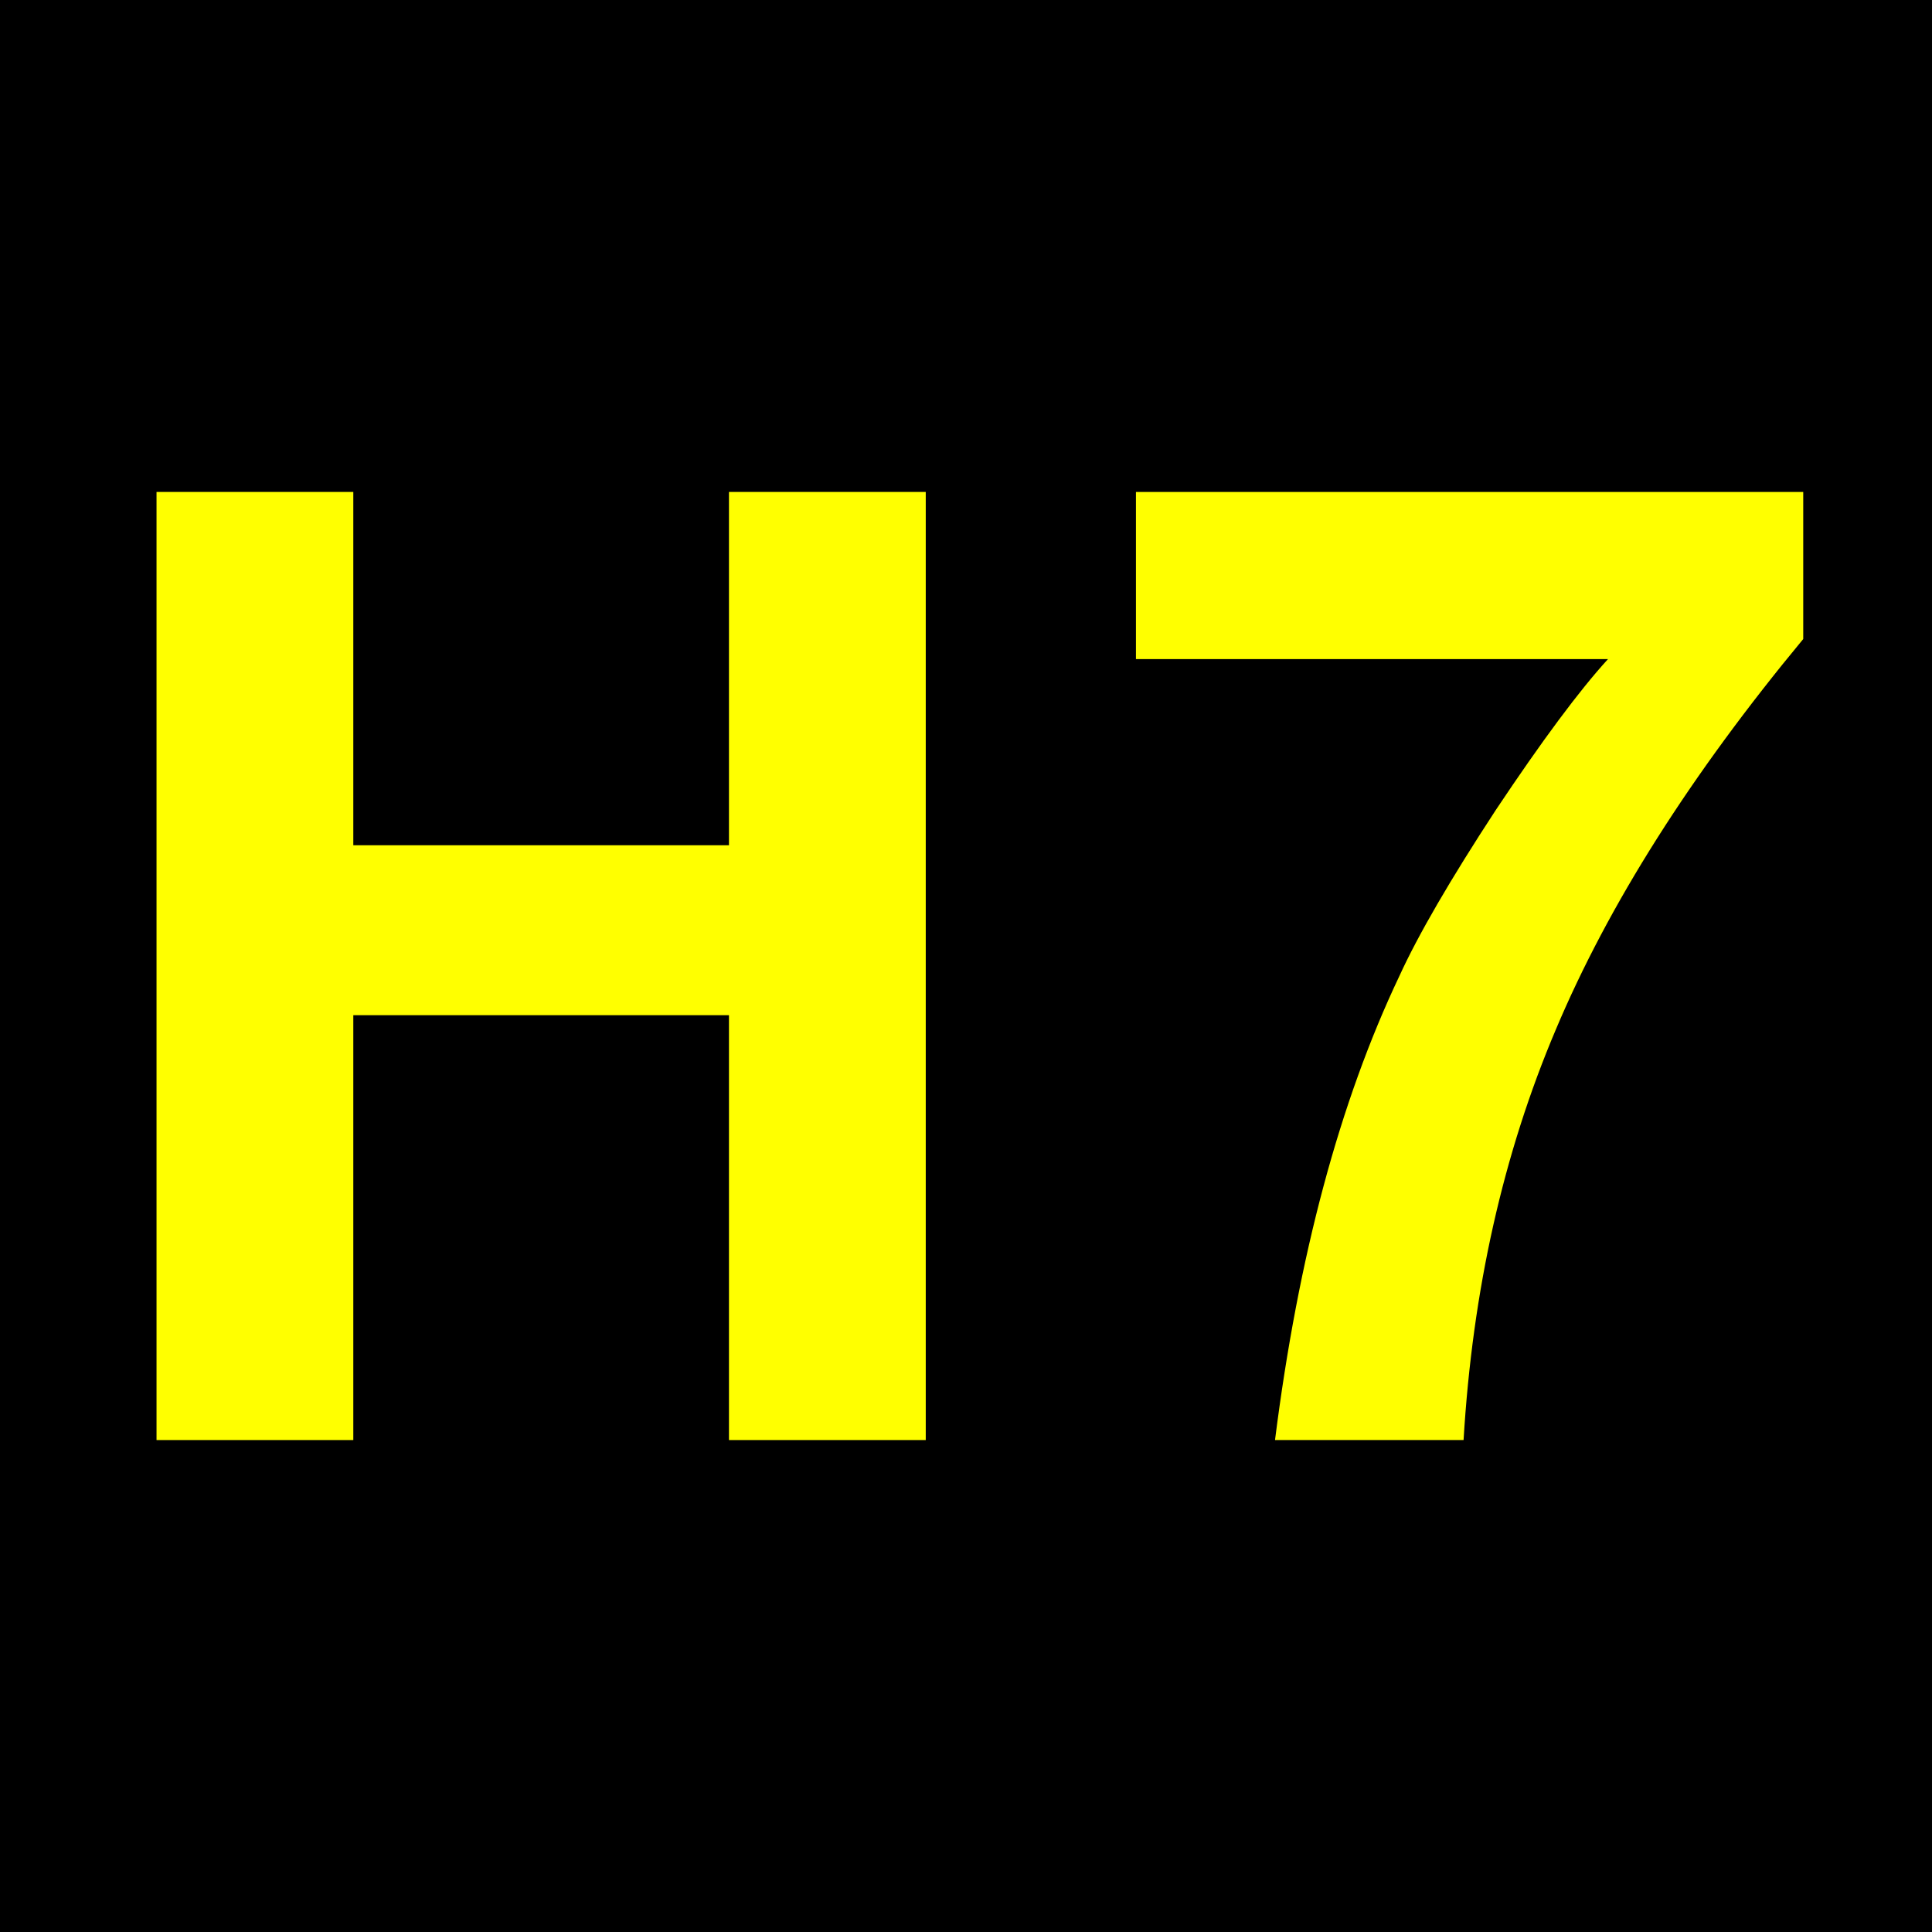
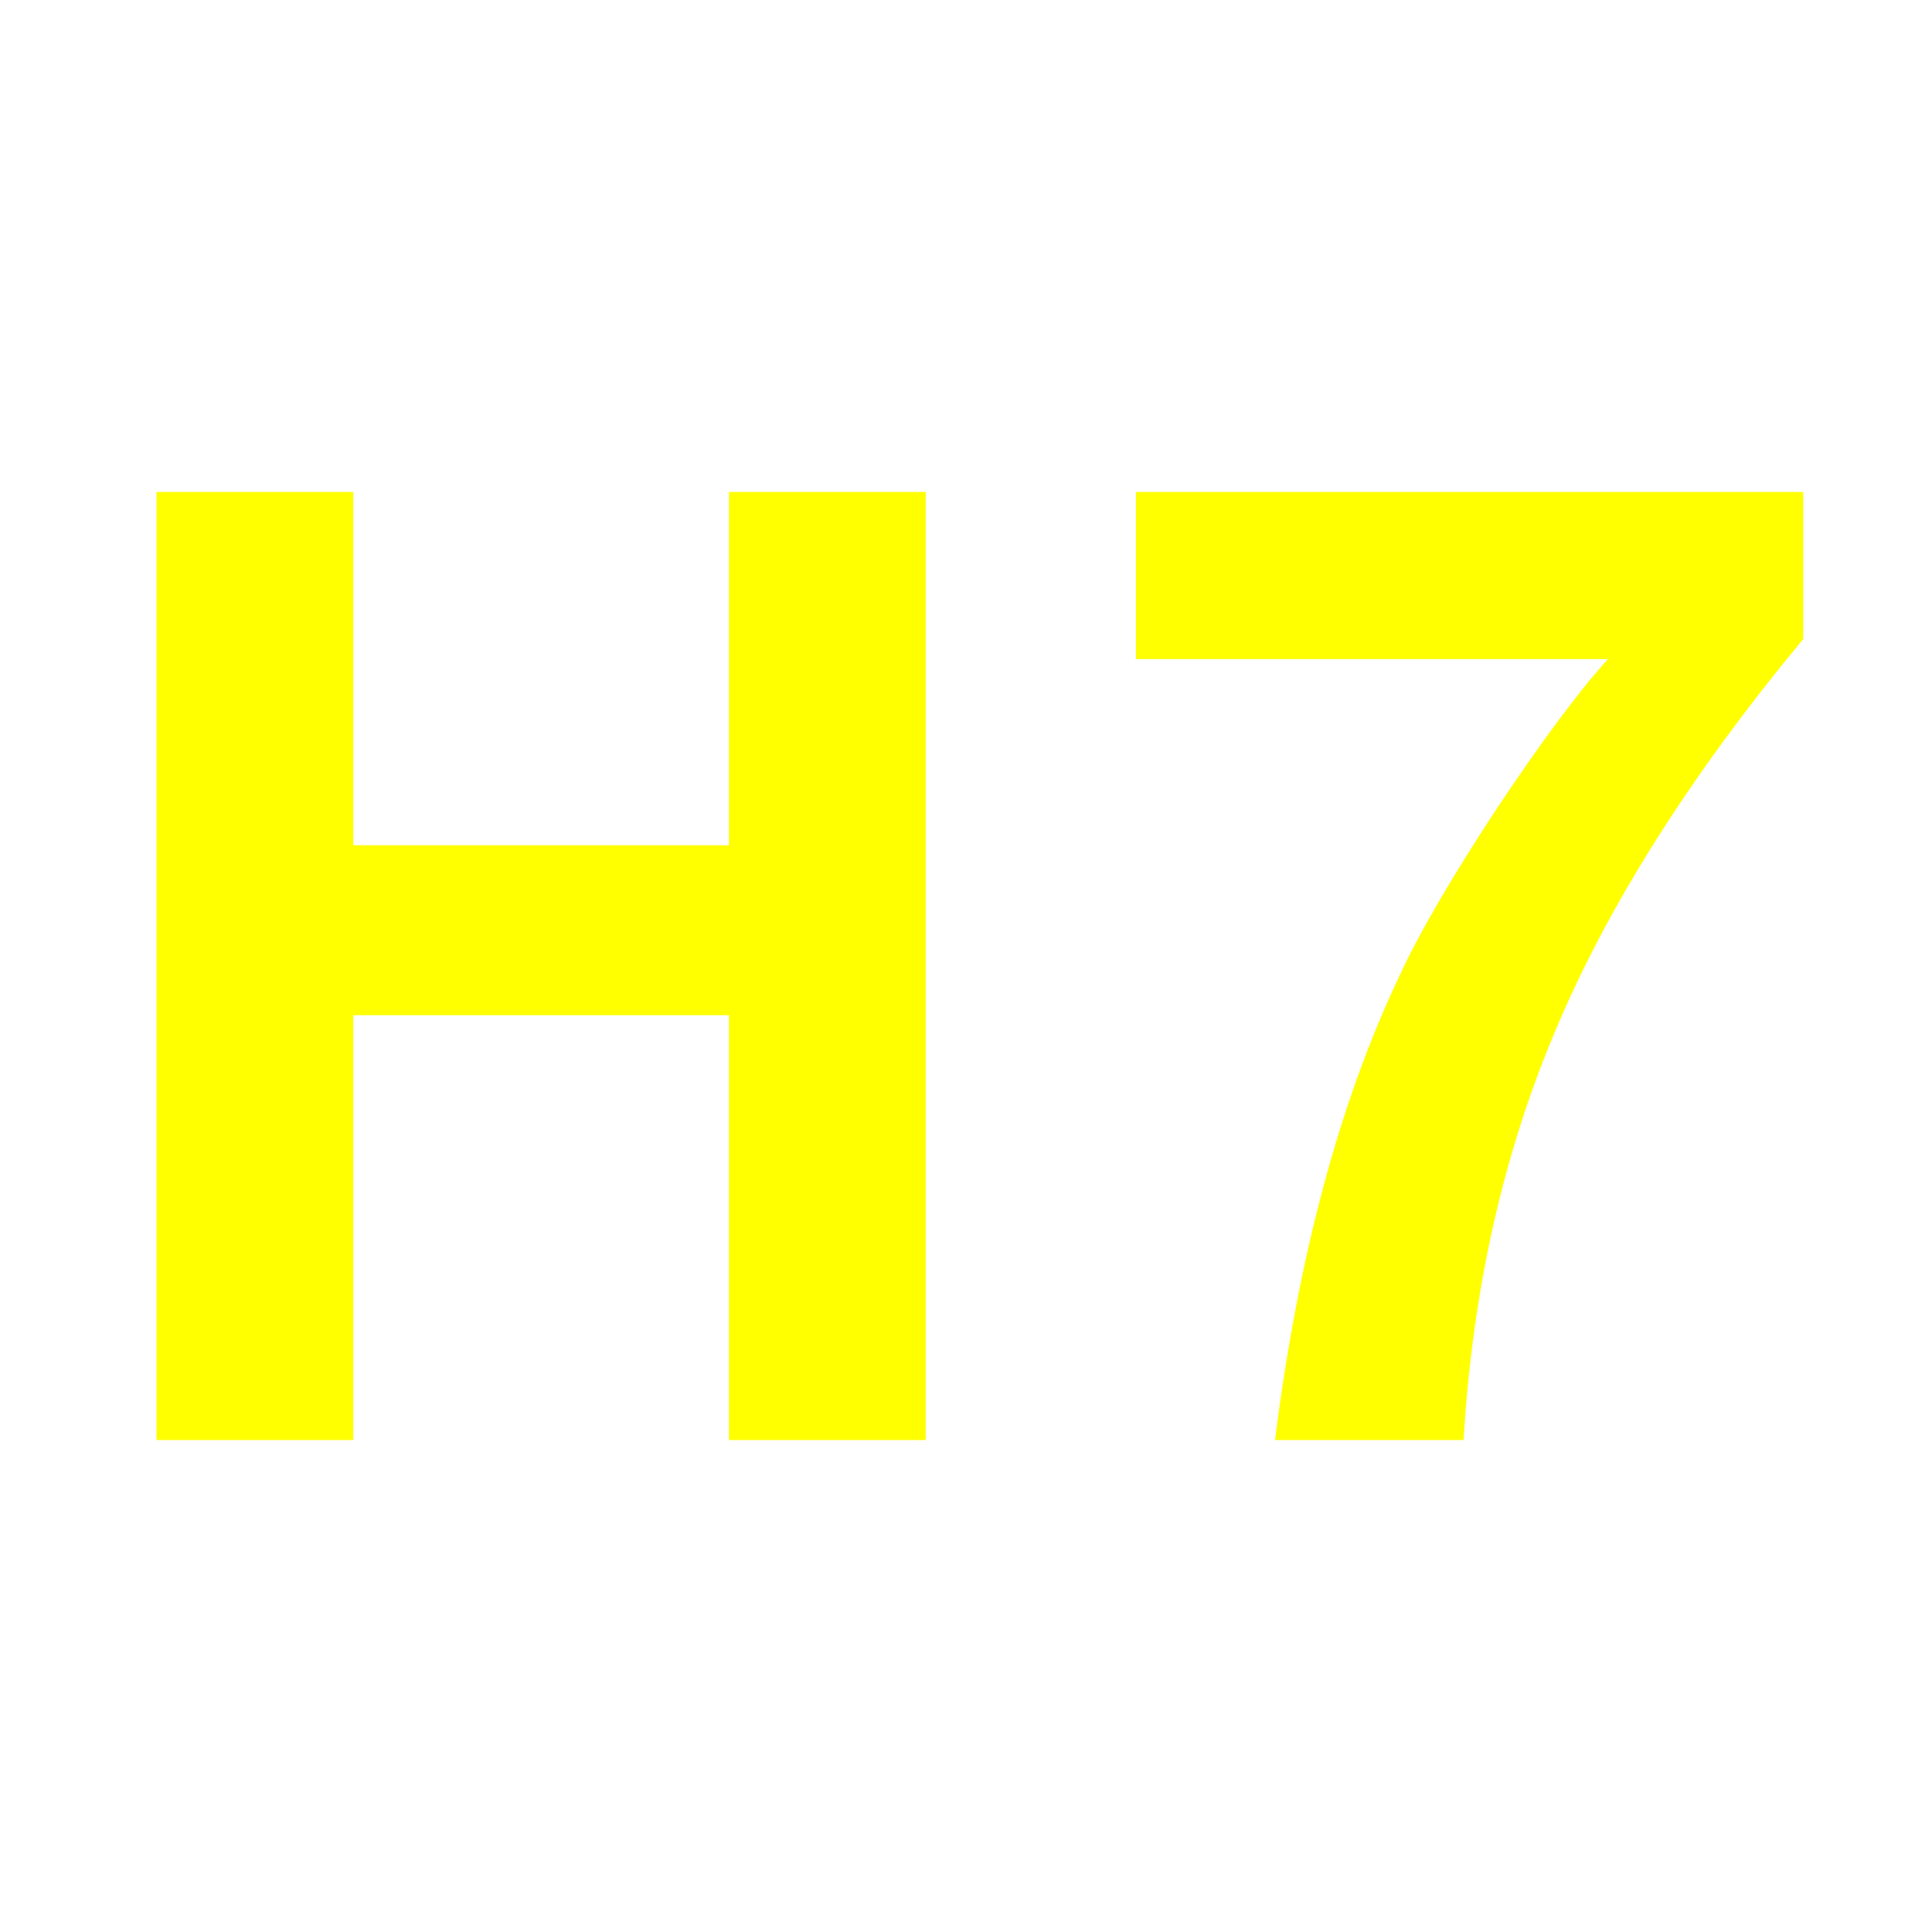
<svg xmlns="http://www.w3.org/2000/svg" height="432" width="432">
-   <rect fill="black" height="432" width="432" />
  <g fill="yellow">
    <path d="m 403.207,110 0,32.891 c -25.117,30.3 -43.556,59.404 -55.317,87.312 -11.761,27.709 -18.639,58.308 -20.632,91.797 l -42.161,0 c 5.183,-41.064 14.452,-75.65 27.808,-103.757 4.186,-9.17 11.362,-21.529 21.529,-37.078 10.366,-15.549 18.738,-26.811 25.117,-33.788 L 254,147.377 254,110 l 149.207,0" />
    <polygon points="79,322 79,227 163,227 163,322 207,322 207,110 163,110 163,189 79,189 79,110 35,110 35,322" />
  </g>
</svg>